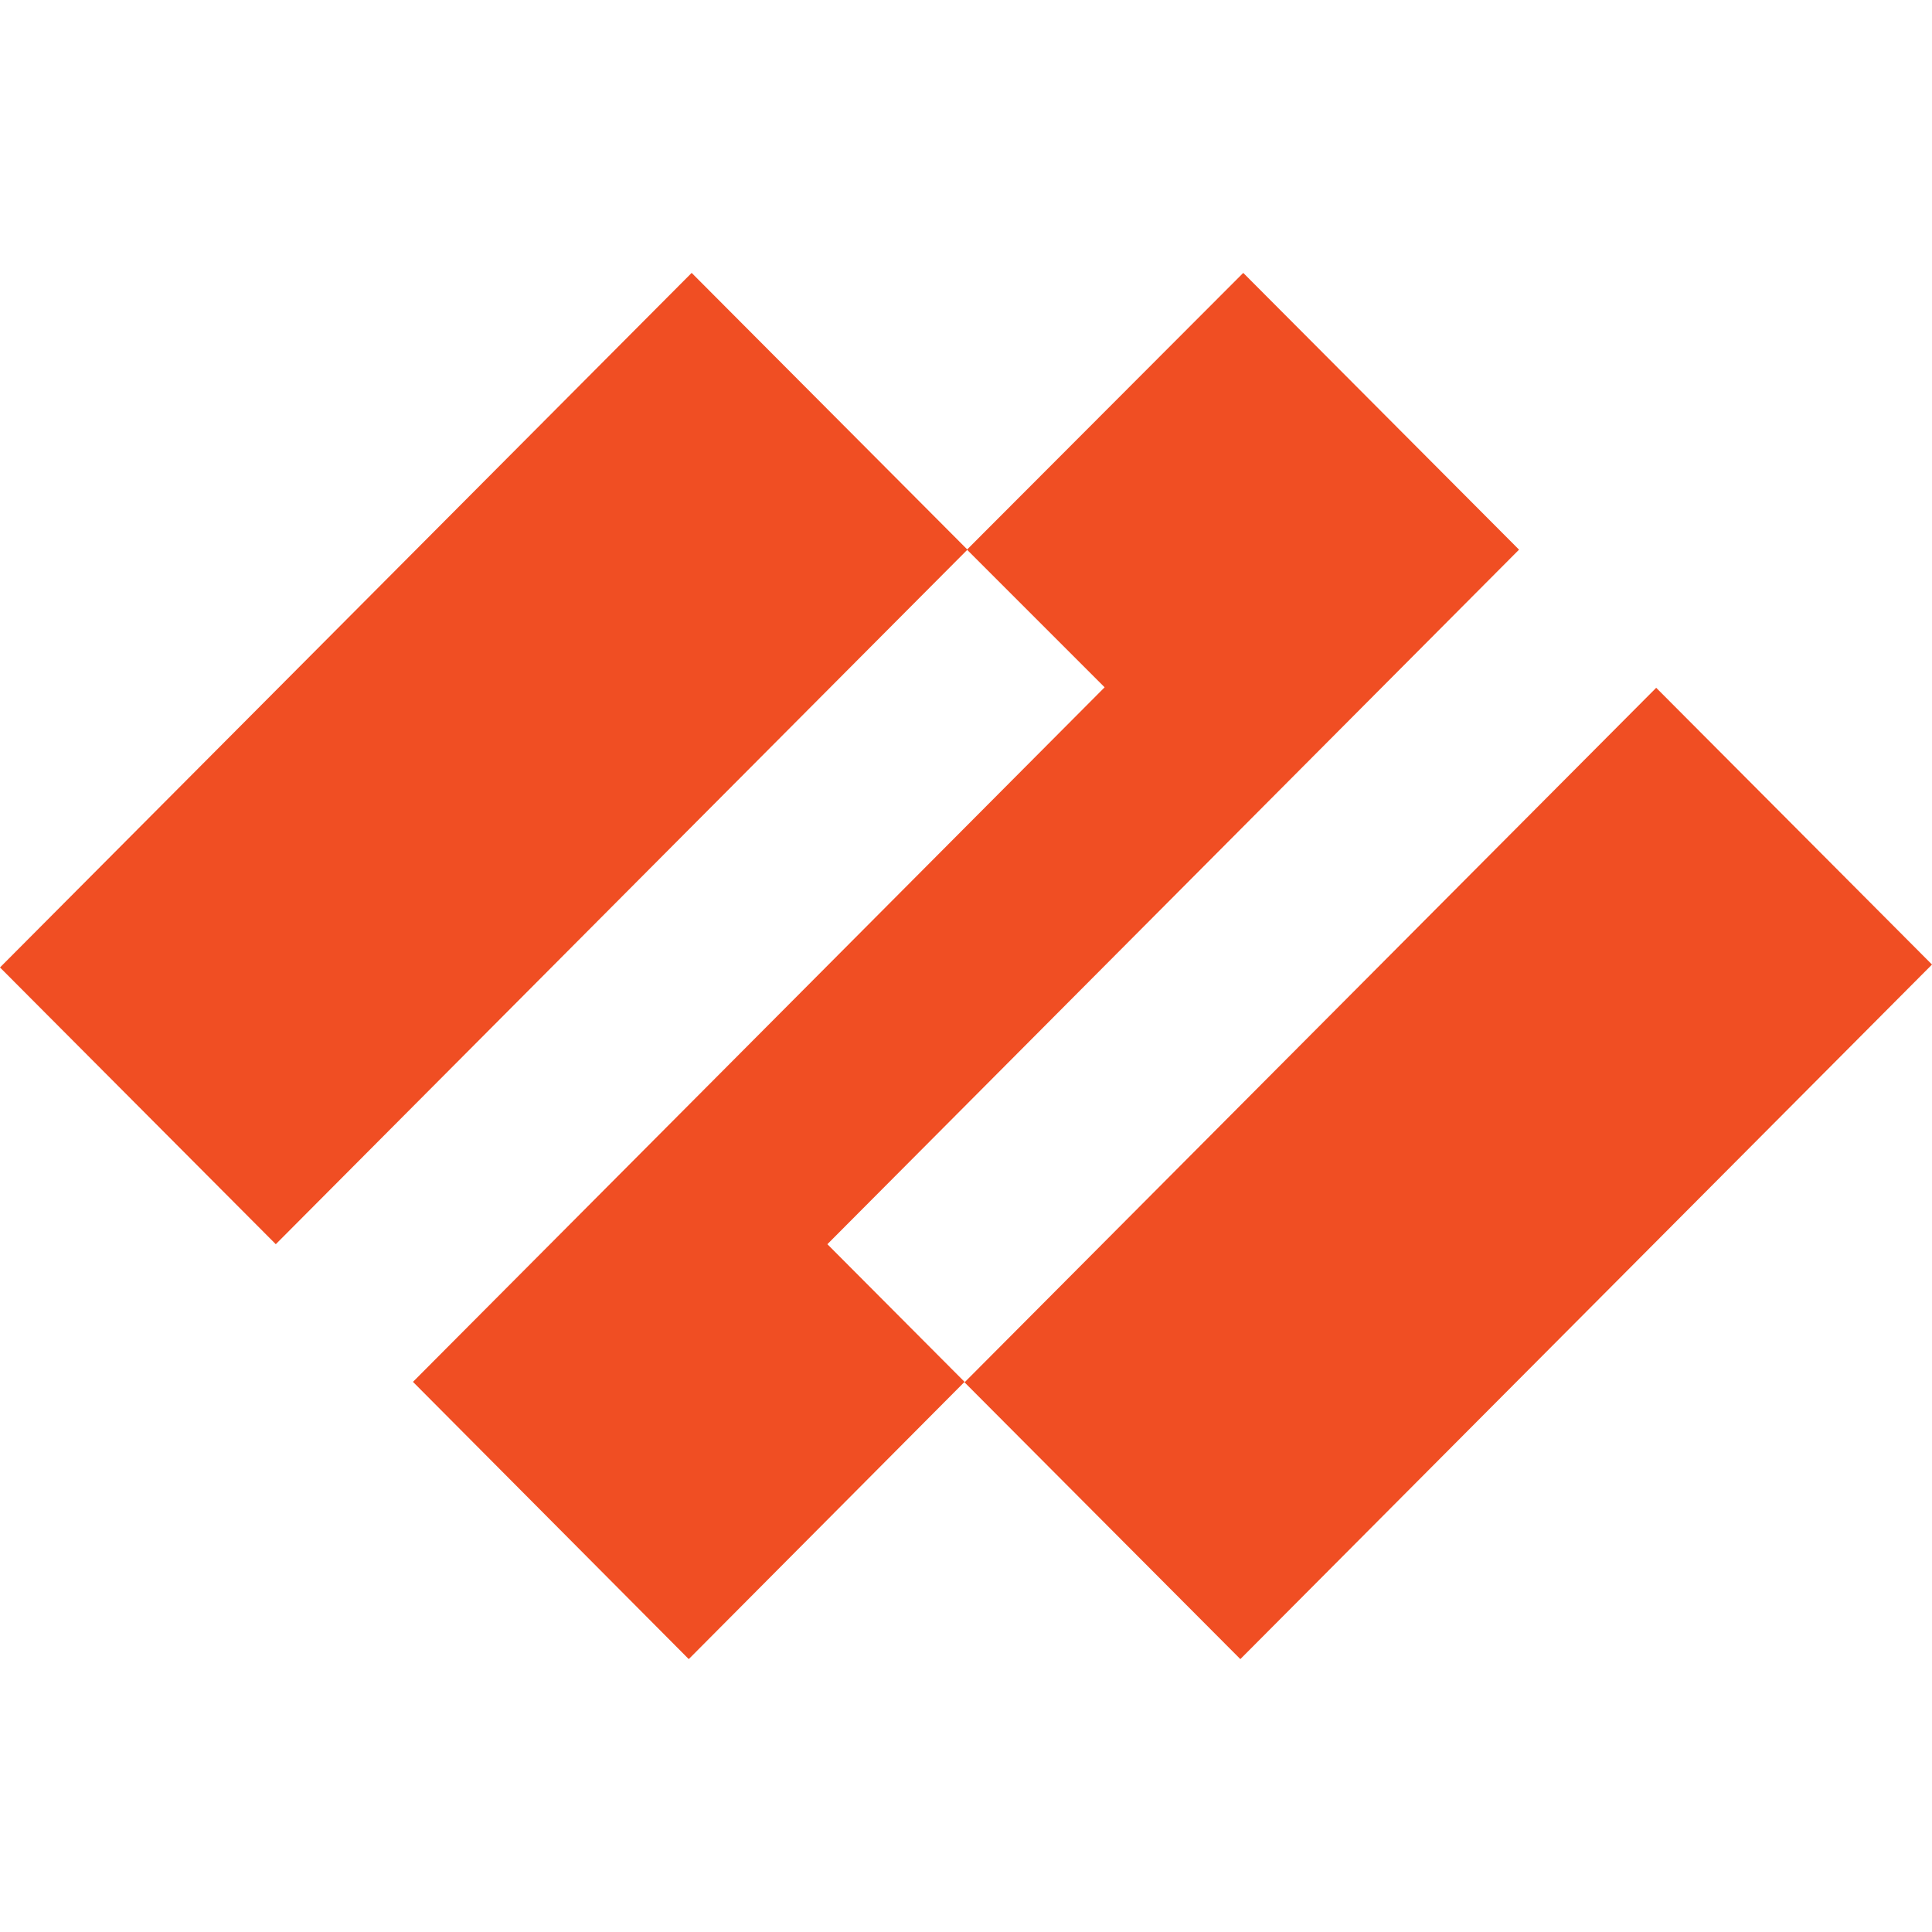
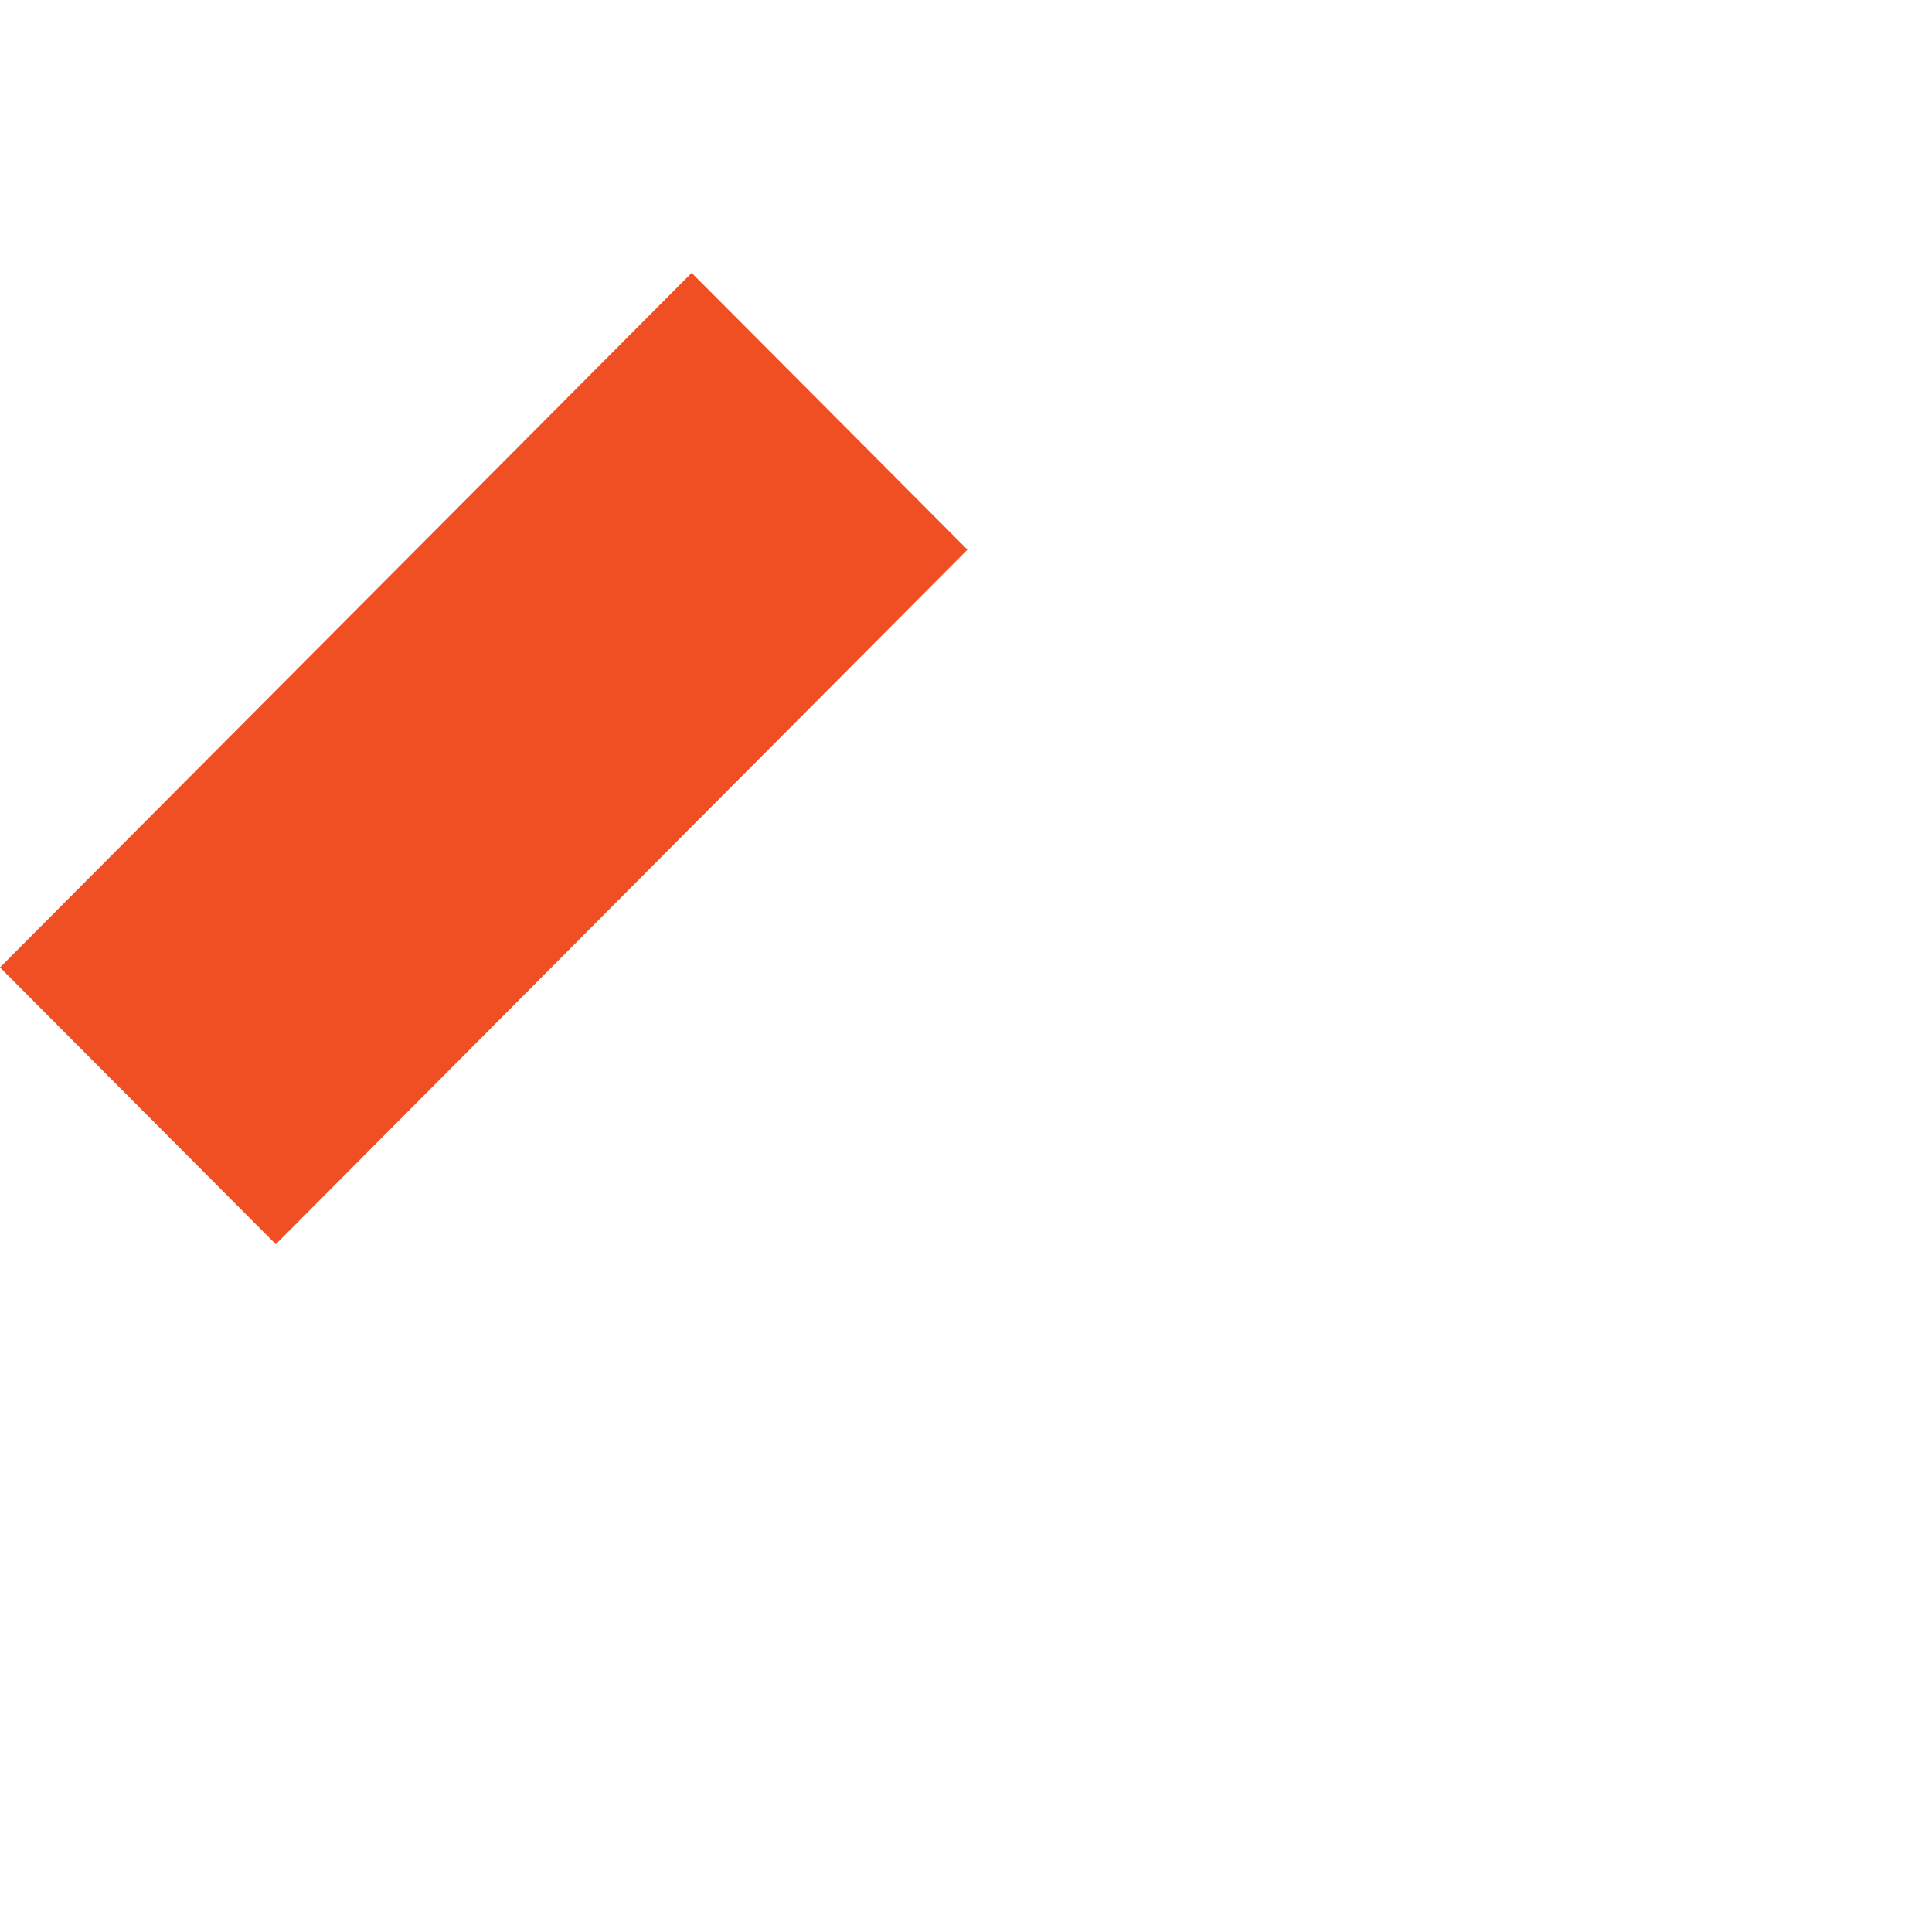
<svg xmlns="http://www.w3.org/2000/svg" id="Layer_1" viewBox="0 0 40 40">
-   <rect width="40" height="40" fill="none" stroke-width="0" />
-   <polygon points="17.13 25.76 31.45 11.38 25.74 5.65 20.02 11.38 22.87 14.23 8.55 28.61 14.26 34.35 19.97 28.61 17.13 25.76" fill="#f04e23" stroke-width="0" />
  <polygon points="0 20.03 14.32 5.65 20.03 11.38 5.71 25.76 0 20.03" fill="#f04e23" stroke-width="0" />
-   <polygon points="19.97 28.62 34.29 14.24 40 19.97 25.68 34.35 19.97 28.62" fill="#f04e23" stroke-width="0" />
</svg>